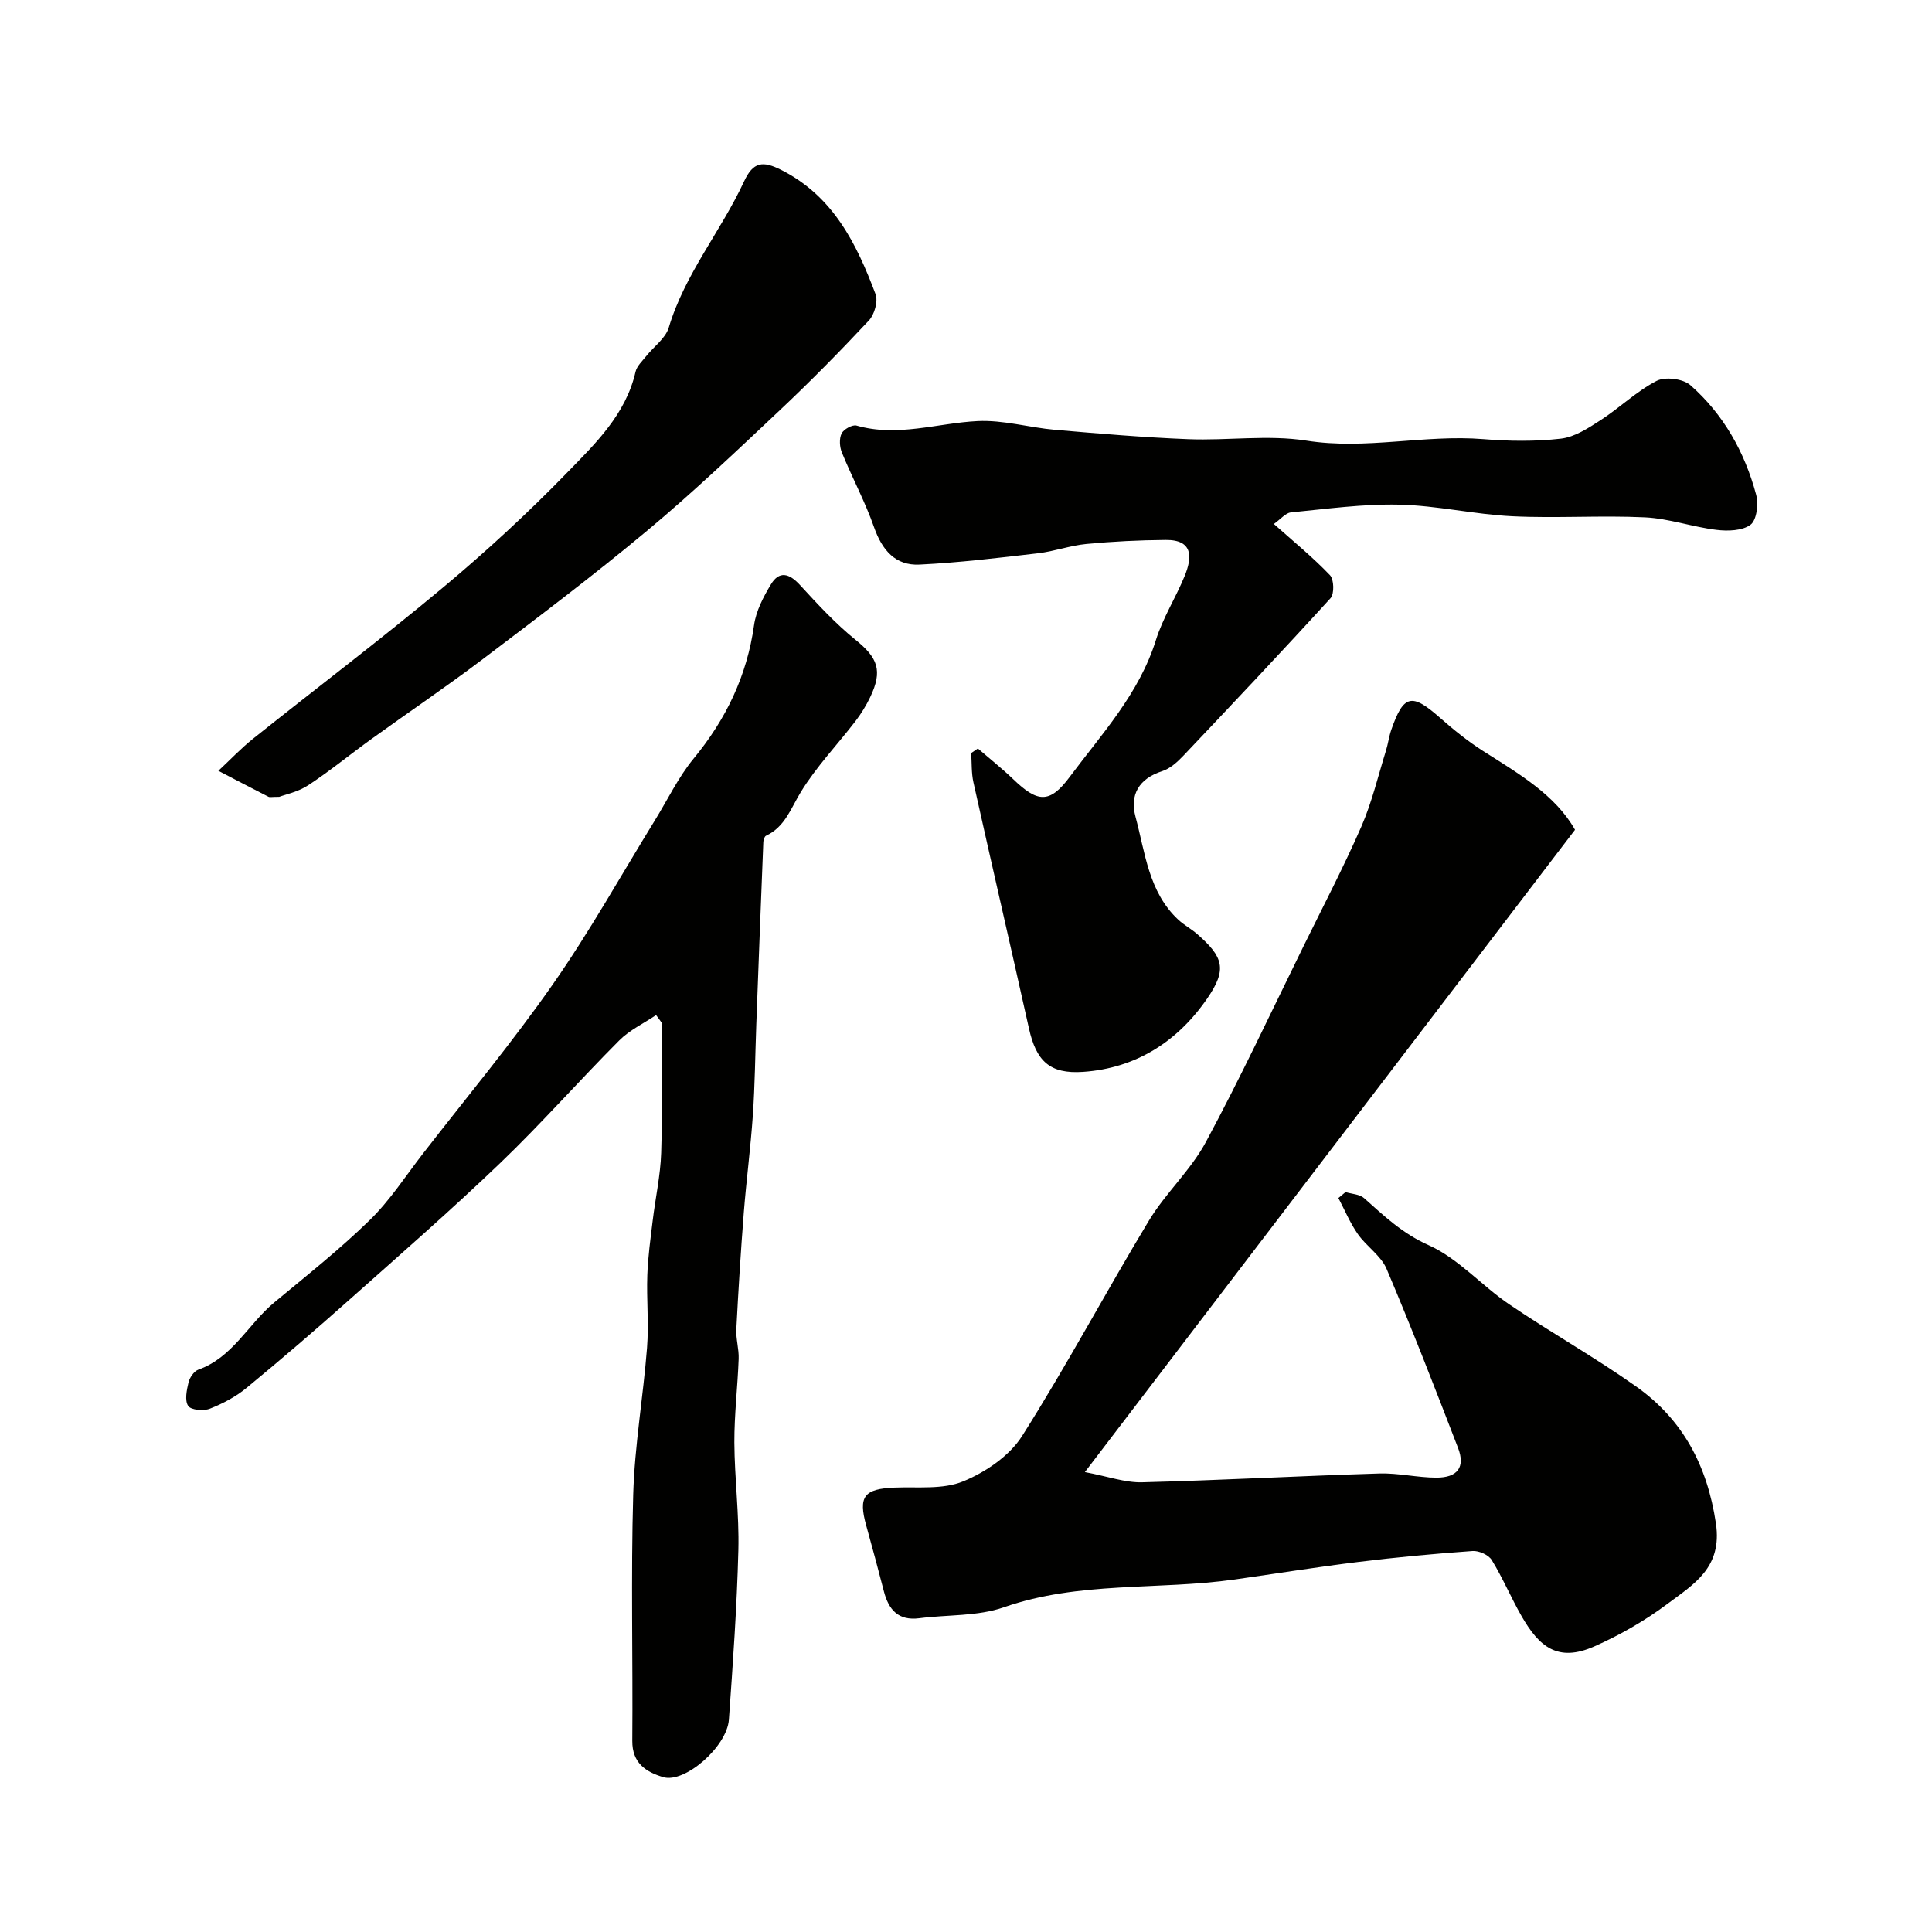
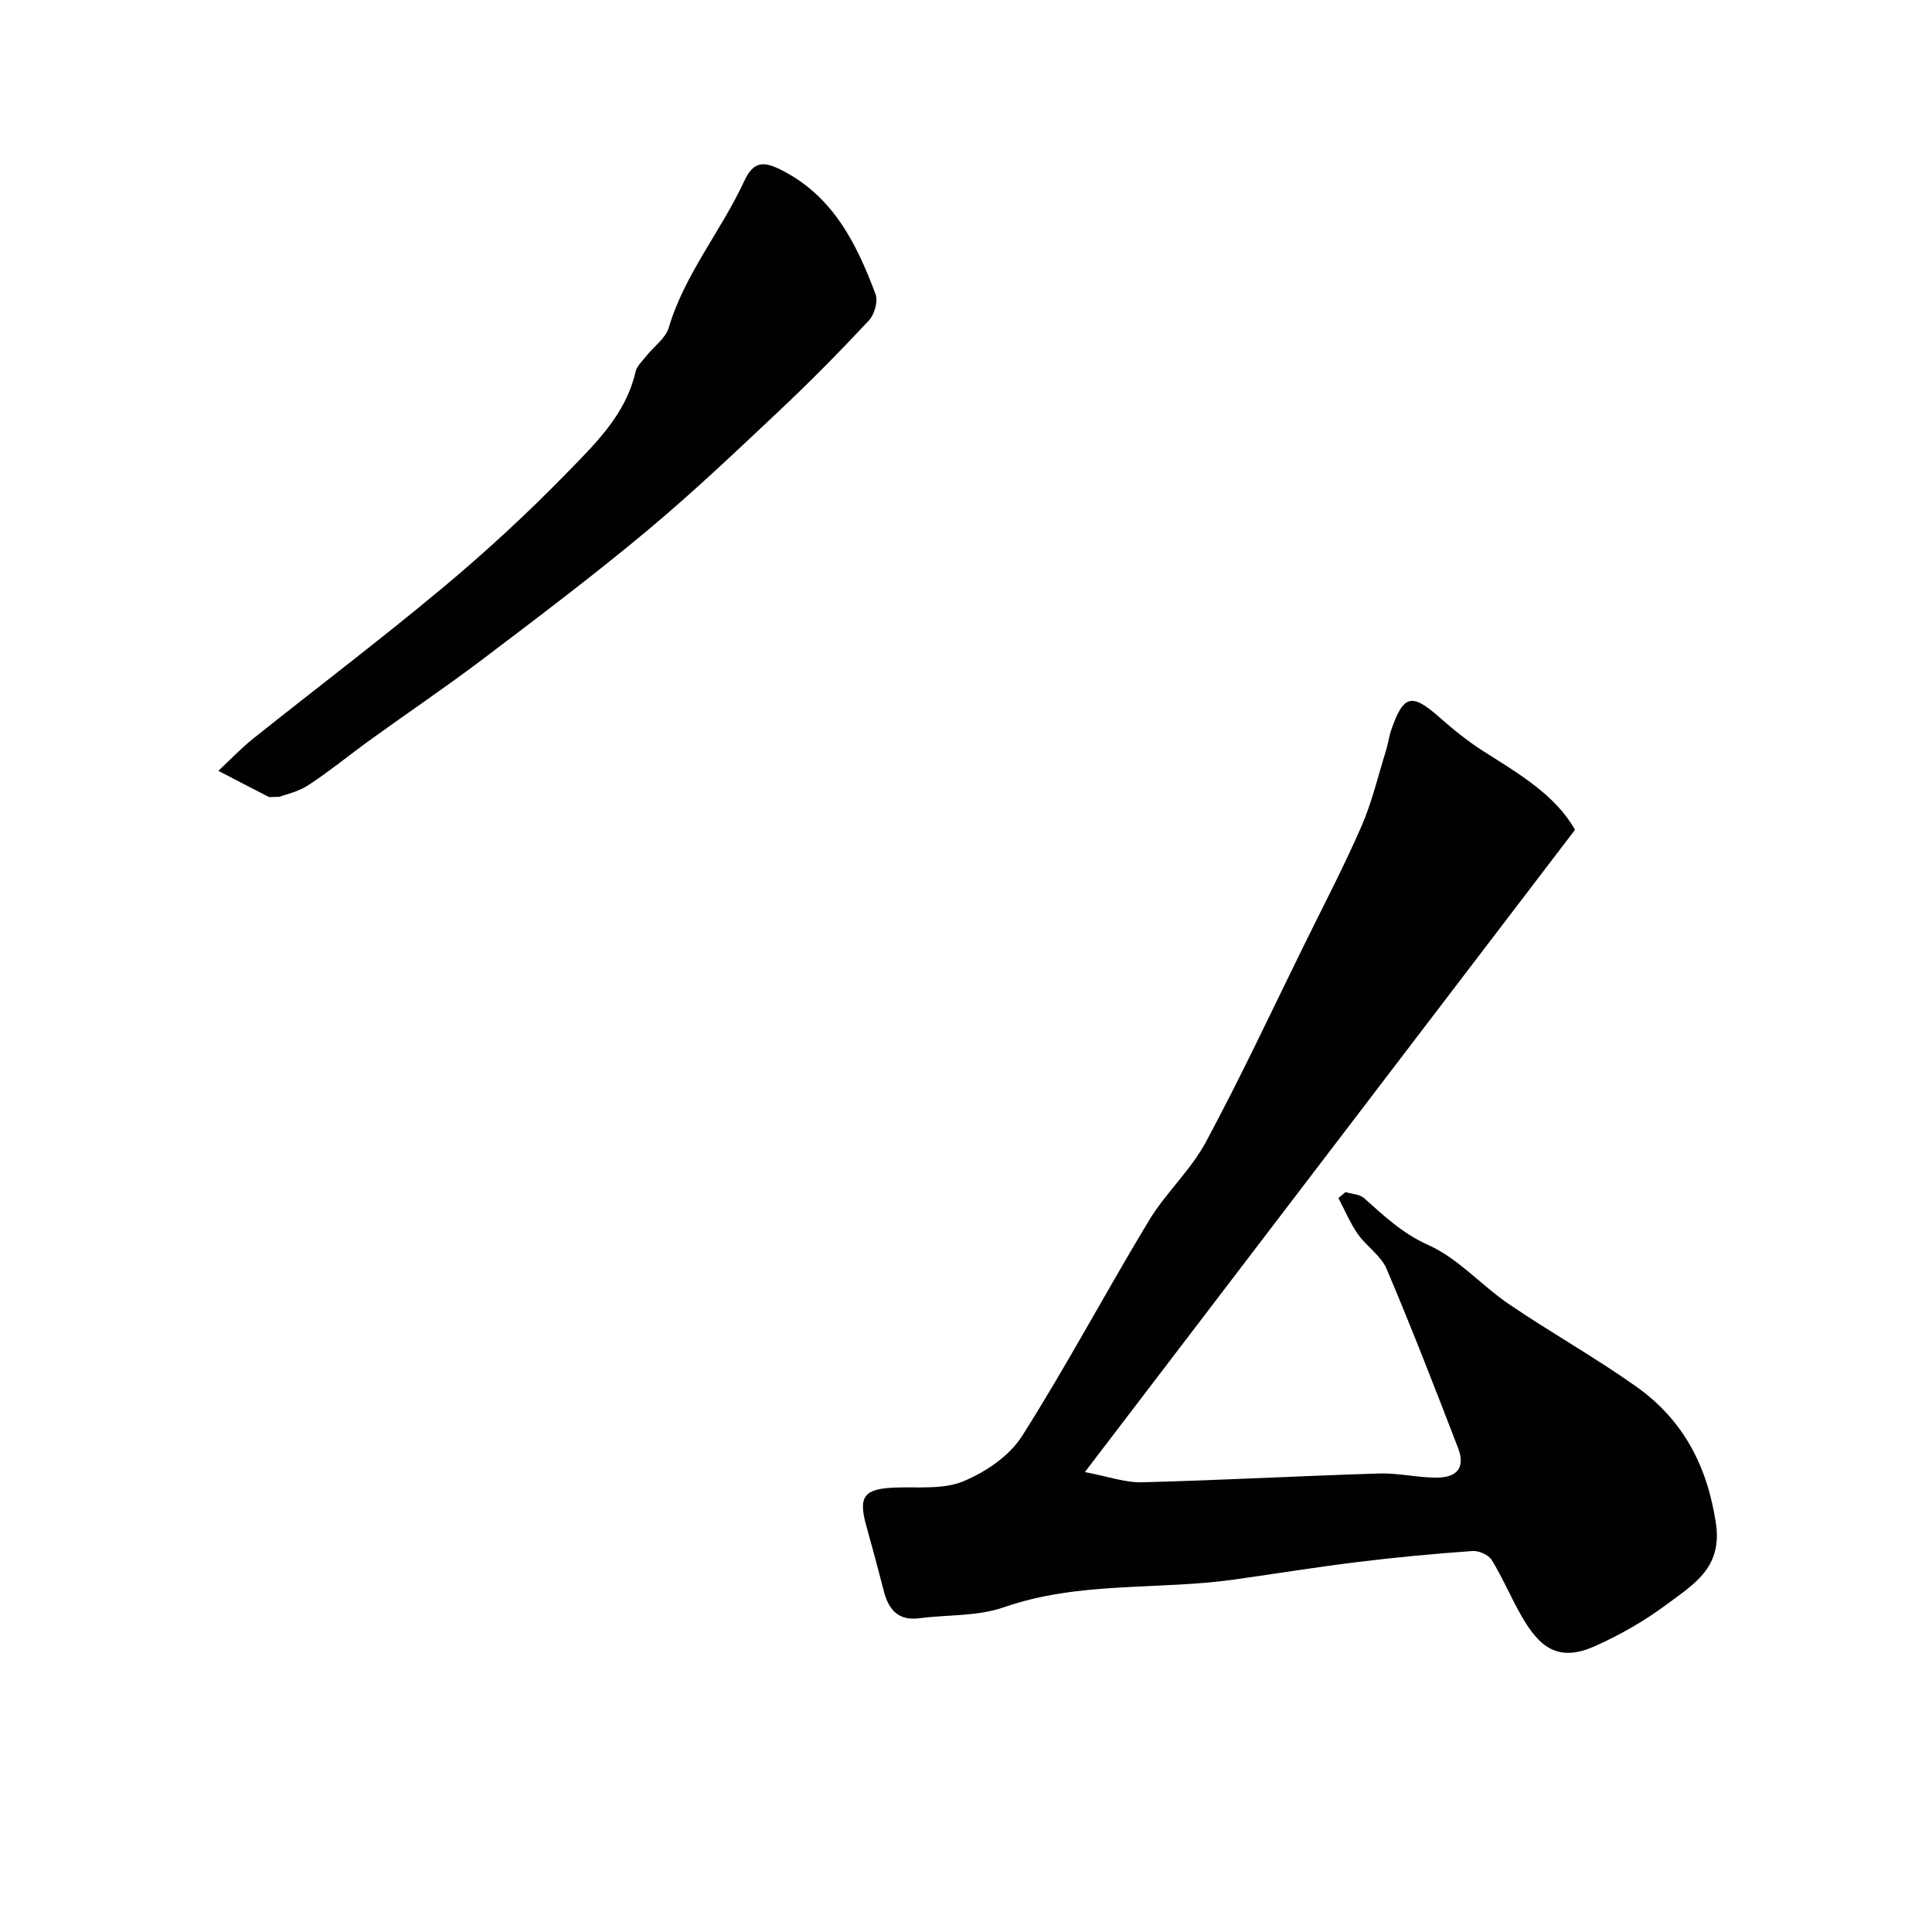
<svg xmlns="http://www.w3.org/2000/svg" enable-background="new 0 0 400 400" viewBox="0 0 400 400">
  <g fill="#010100">
    <path d="m326.09 171.8c-33.7 44.16-67.12 87.95-101.48 132.98 4.77.89 8.33 2.2 11.85 2.11 16.37-.42 32.74-1.32 49.11-1.82 3.92-.12 7.86.85 11.8.86 4.42.01 6.03-2.18 4.51-6.13-4.79-12.43-9.6-24.85-14.81-37.11-1.16-2.73-4.16-4.63-5.94-7.18-1.61-2.3-2.71-4.97-4.03-7.47.49-.41.99-.82 1.48-1.23 1.3.4 2.93.43 3.85 1.26 4.13 3.68 7.92 7.3 13.33 9.72 6.15 2.75 10.96 8.35 16.68 12.24 8.63 5.86 17.78 10.99 26.29 17.02 9.67 6.84 14.74 16.35 16.53 28.34 1.38 9.2-4.63 12.63-10.04 16.68-4.65 3.48-9.82 6.45-15.13 8.8-7.59 3.36-11.44.04-15.05-6.24-2.19-3.81-3.89-7.9-6.19-11.64-.66-1.07-2.67-1.97-3.99-1.87-7.85.56-15.7 1.29-23.51 2.25-8.6 1.05-17.16 2.43-25.74 3.65-15.87 2.24-32.18.31-47.77 5.75-5.44 1.9-11.66 1.51-17.51 2.27-4.34.56-6.34-1.75-7.33-5.57-1.17-4.56-2.4-9.1-3.66-13.63-1.68-6.03-.44-7.6 5.89-7.85 4.77-.19 9.98.44 14.18-1.29 4.63-1.9 9.6-5.27 12.21-9.4 9.23-14.56 17.34-29.83 26.26-44.6 3.45-5.71 8.64-10.41 11.78-16.25 7.18-13.34 13.6-27.09 20.29-40.69 4.03-8.19 8.26-16.29 11.91-24.64 2.19-5.03 3.46-10.47 5.1-15.74.43-1.39.61-2.87 1.08-4.25 2.56-7.36 4.24-7.7 10.11-2.51 2.82 2.49 5.78 4.87 8.94 6.89 7.37 4.68 14.92 9.07 19 16.29z" />
-     <path d="m263.74 108.48c4.14 3.69 8.11 6.93 11.62 10.61.84.88.92 3.87.11 4.76-10.03 11.02-20.27 21.85-30.52 32.67-1.22 1.28-2.71 2.62-4.33 3.14-4.84 1.56-6.75 4.89-5.52 9.47 2.01 7.44 2.69 15.53 8.83 21.27 1.19 1.11 2.67 1.89 3.9 2.96 5.5 4.8 6.26 7.33 2.12 13.35-6.12 8.9-14.73 14.45-25.7 15.21-6.95.48-9.72-2.27-11.22-9.01-3.78-16.99-7.71-33.94-11.49-50.92-.44-1.96-.33-4.05-.47-6.08.46-.31.93-.63 1.39-.94 2.45 2.11 4.99 4.13 7.32 6.36 5.01 4.82 7.52 5.12 11.66-.44 6.68-8.96 14.42-17.28 17.88-28.38 1.44-4.6 4.13-8.79 5.96-13.28 1.55-3.81 1.79-7.49-3.93-7.44-5.48.04-10.96.31-16.41.83-3.38.32-6.67 1.54-10.05 1.93-8.15.95-16.32 1.94-24.51 2.34-5 .25-7.75-3-9.41-7.72-1.85-5.28-4.54-10.27-6.66-15.46-.48-1.17-.59-2.87-.07-3.95.43-.88 2.24-1.89 3.09-1.65 8.5 2.44 16.71-.51 25.04-.93 5.31-.27 10.69 1.34 16.06 1.81 9.19.79 18.39 1.58 27.6 1.94 8.15.32 16.49-.95 24.45.3 12.34 1.95 24.41-1.3 36.63-.31 5.32.43 10.76.51 16.05-.1 2.86-.33 5.68-2.18 8.21-3.82 3.97-2.57 7.45-5.98 11.61-8.14 1.77-.92 5.48-.45 6.99.88 6.87 6.04 11.26 13.87 13.62 22.68.52 1.92.12 5.25-1.15 6.21-1.69 1.27-4.71 1.36-7.06 1.07-4.97-.6-9.84-2.35-14.8-2.59-9.14-.44-18.34.22-27.48-.23-7.83-.38-15.59-2.22-23.41-2.4-7.47-.17-14.98.88-22.45 1.61-1.08.12-2.06 1.37-3.5 2.39z" />
-     <path d="m135.83 210.16c-2.56 1.73-5.48 3.1-7.62 5.25-8.32 8.34-16.12 17.21-24.62 25.36-10.12 9.71-20.7 18.94-31.19 28.27-7 6.23-14.11 12.34-21.34 18.3-2.23 1.84-4.92 3.26-7.62 4.32-1.3.51-3.92.28-4.48-.58-.75-1.13-.31-3.27.07-4.86.24-1.01 1.14-2.33 2.04-2.65 7.13-2.54 10.33-9.44 15.7-13.9 6.7-5.56 13.56-10.99 19.78-17.06 4.18-4.07 7.42-9.12 11.02-13.77 9.02-11.64 18.46-22.98 26.88-35.04 7.63-10.91 14.14-22.61 21.14-33.96 2.65-4.3 4.86-8.95 8.04-12.81 6.7-8.14 11.02-17.12 12.49-27.61.41-2.93 1.93-5.84 3.49-8.43 1.72-2.86 3.78-2.3 5.97.08 3.65 3.97 7.34 7.99 11.52 11.37 4.63 3.74 5.71 6.38 3.06 11.91-.84 1.75-1.88 3.44-3.06 4.98-3.77 4.9-8.11 9.43-11.31 14.67-2.07 3.39-3.26 7.19-7.19 9.03-.32.15-.54.84-.56 1.29-.51 12.62-.99 25.25-1.46 37.87-.23 6.23-.28 12.47-.71 18.69-.46 6.71-1.34 13.4-1.87 20.11-.63 8.05-1.13 16.11-1.55 24.18-.11 2.05.56 4.13.48 6.18-.21 5.77-.91 11.54-.89 17.3.04 7.43 1.02 14.88.83 22.3-.3 11.7-1.13 23.4-1.96 35.08-.4 5.63-9.17 13.24-13.6 11.91-3.59-1.08-6.44-2.91-6.4-7.53.14-16.99-.3-34 .19-50.98.29-10.14 2.07-20.24 2.86-30.38.39-4.99-.12-10.05.06-15.06.13-3.76.66-7.52 1.11-11.26.56-4.69 1.61-9.36 1.76-14.06.29-8.98.08-17.97.08-26.96-.36-.53-.75-1.04-1.14-1.55z" />
    <path d="m57.8 164.98c-1.56 0-1.95.12-2.22-.02-3.47-1.77-6.92-3.57-10.37-5.37 2.4-2.23 4.66-4.63 7.21-6.67 13.05-10.42 26.38-20.5 39.2-31.2 9-7.51 17.66-15.5 25.83-23.9 5.85-6.01 12.12-12.04 14.13-20.84.27-1.18 1.37-2.19 2.18-3.21 1.58-2 4.03-3.7 4.7-5.95 3.32-11.1 10.82-19.97 15.59-30.26 1.9-4.08 3.86-4.32 7.75-2.35 10.75 5.46 15.54 15.25 19.47 25.68.56 1.48-.22 4.23-1.37 5.46-5.96 6.37-12.09 12.6-18.44 18.58-9.02 8.49-18 17.04-27.5 24.96-11.05 9.22-22.55 17.9-34.02 26.59-7.54 5.71-15.39 11-23.06 16.54-4.37 3.15-8.55 6.59-13.04 9.54-2.11 1.4-4.76 1.93-6.04 2.42z" />
  </g>
</svg>